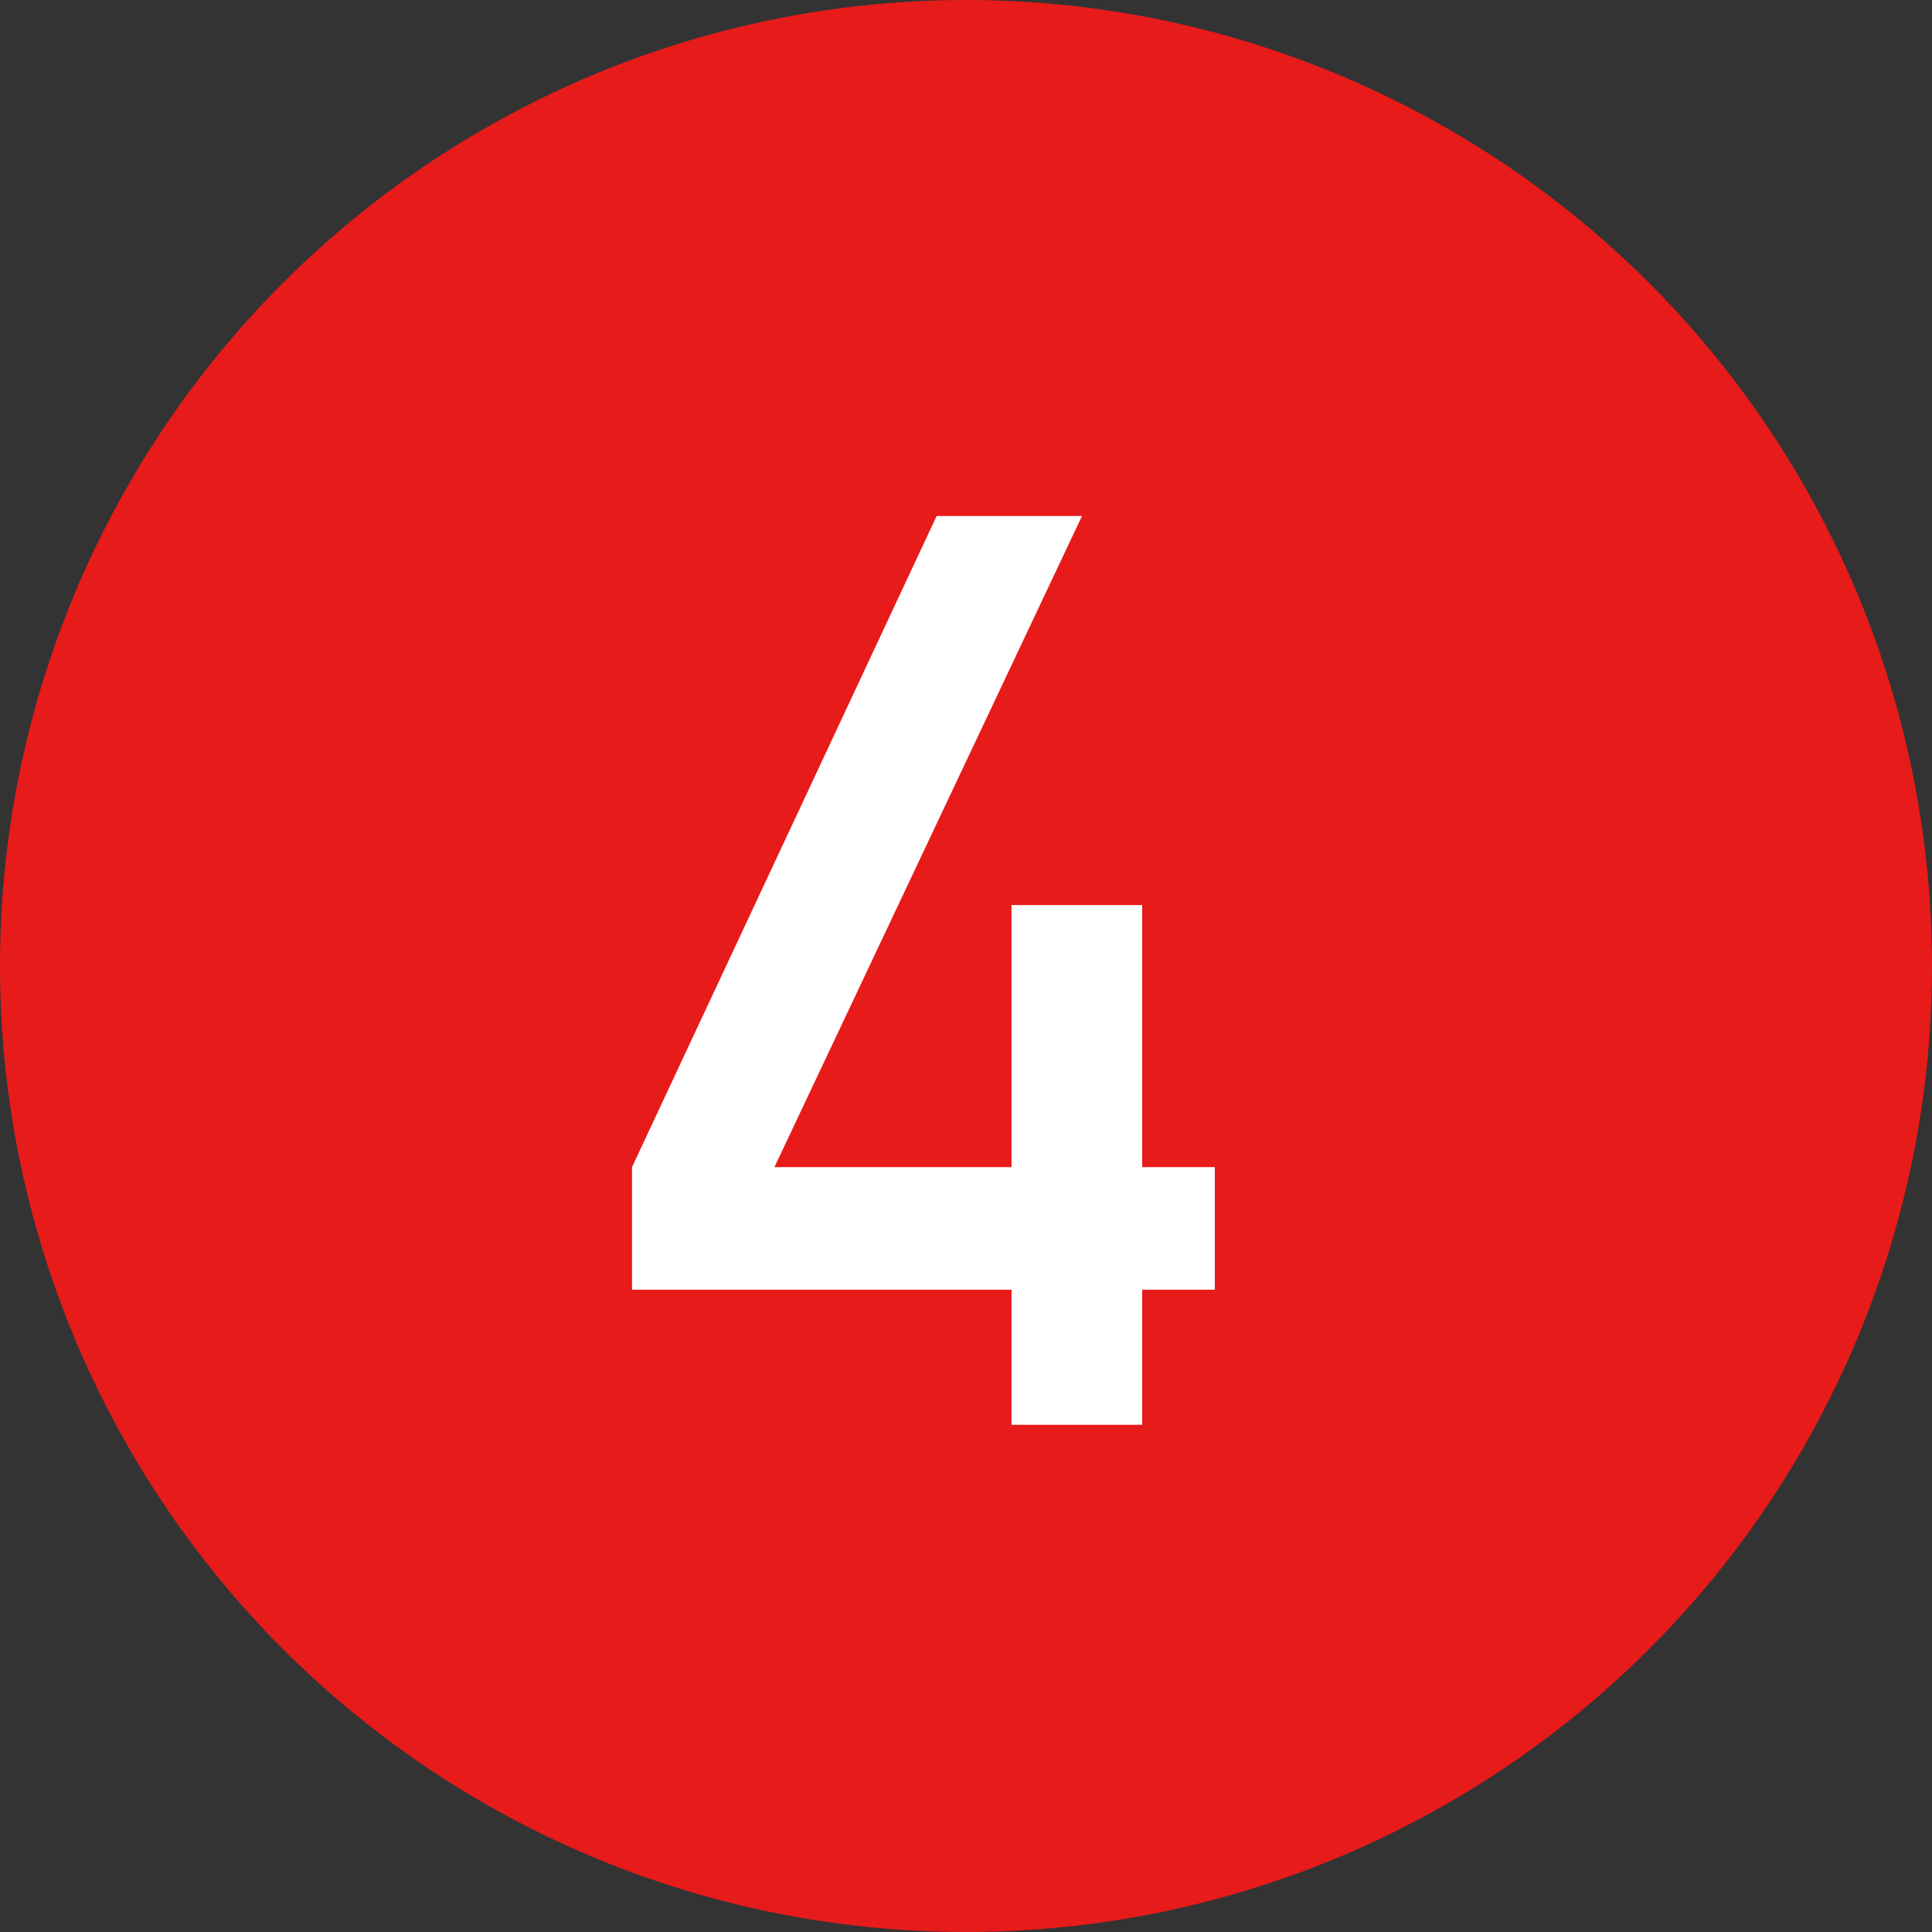
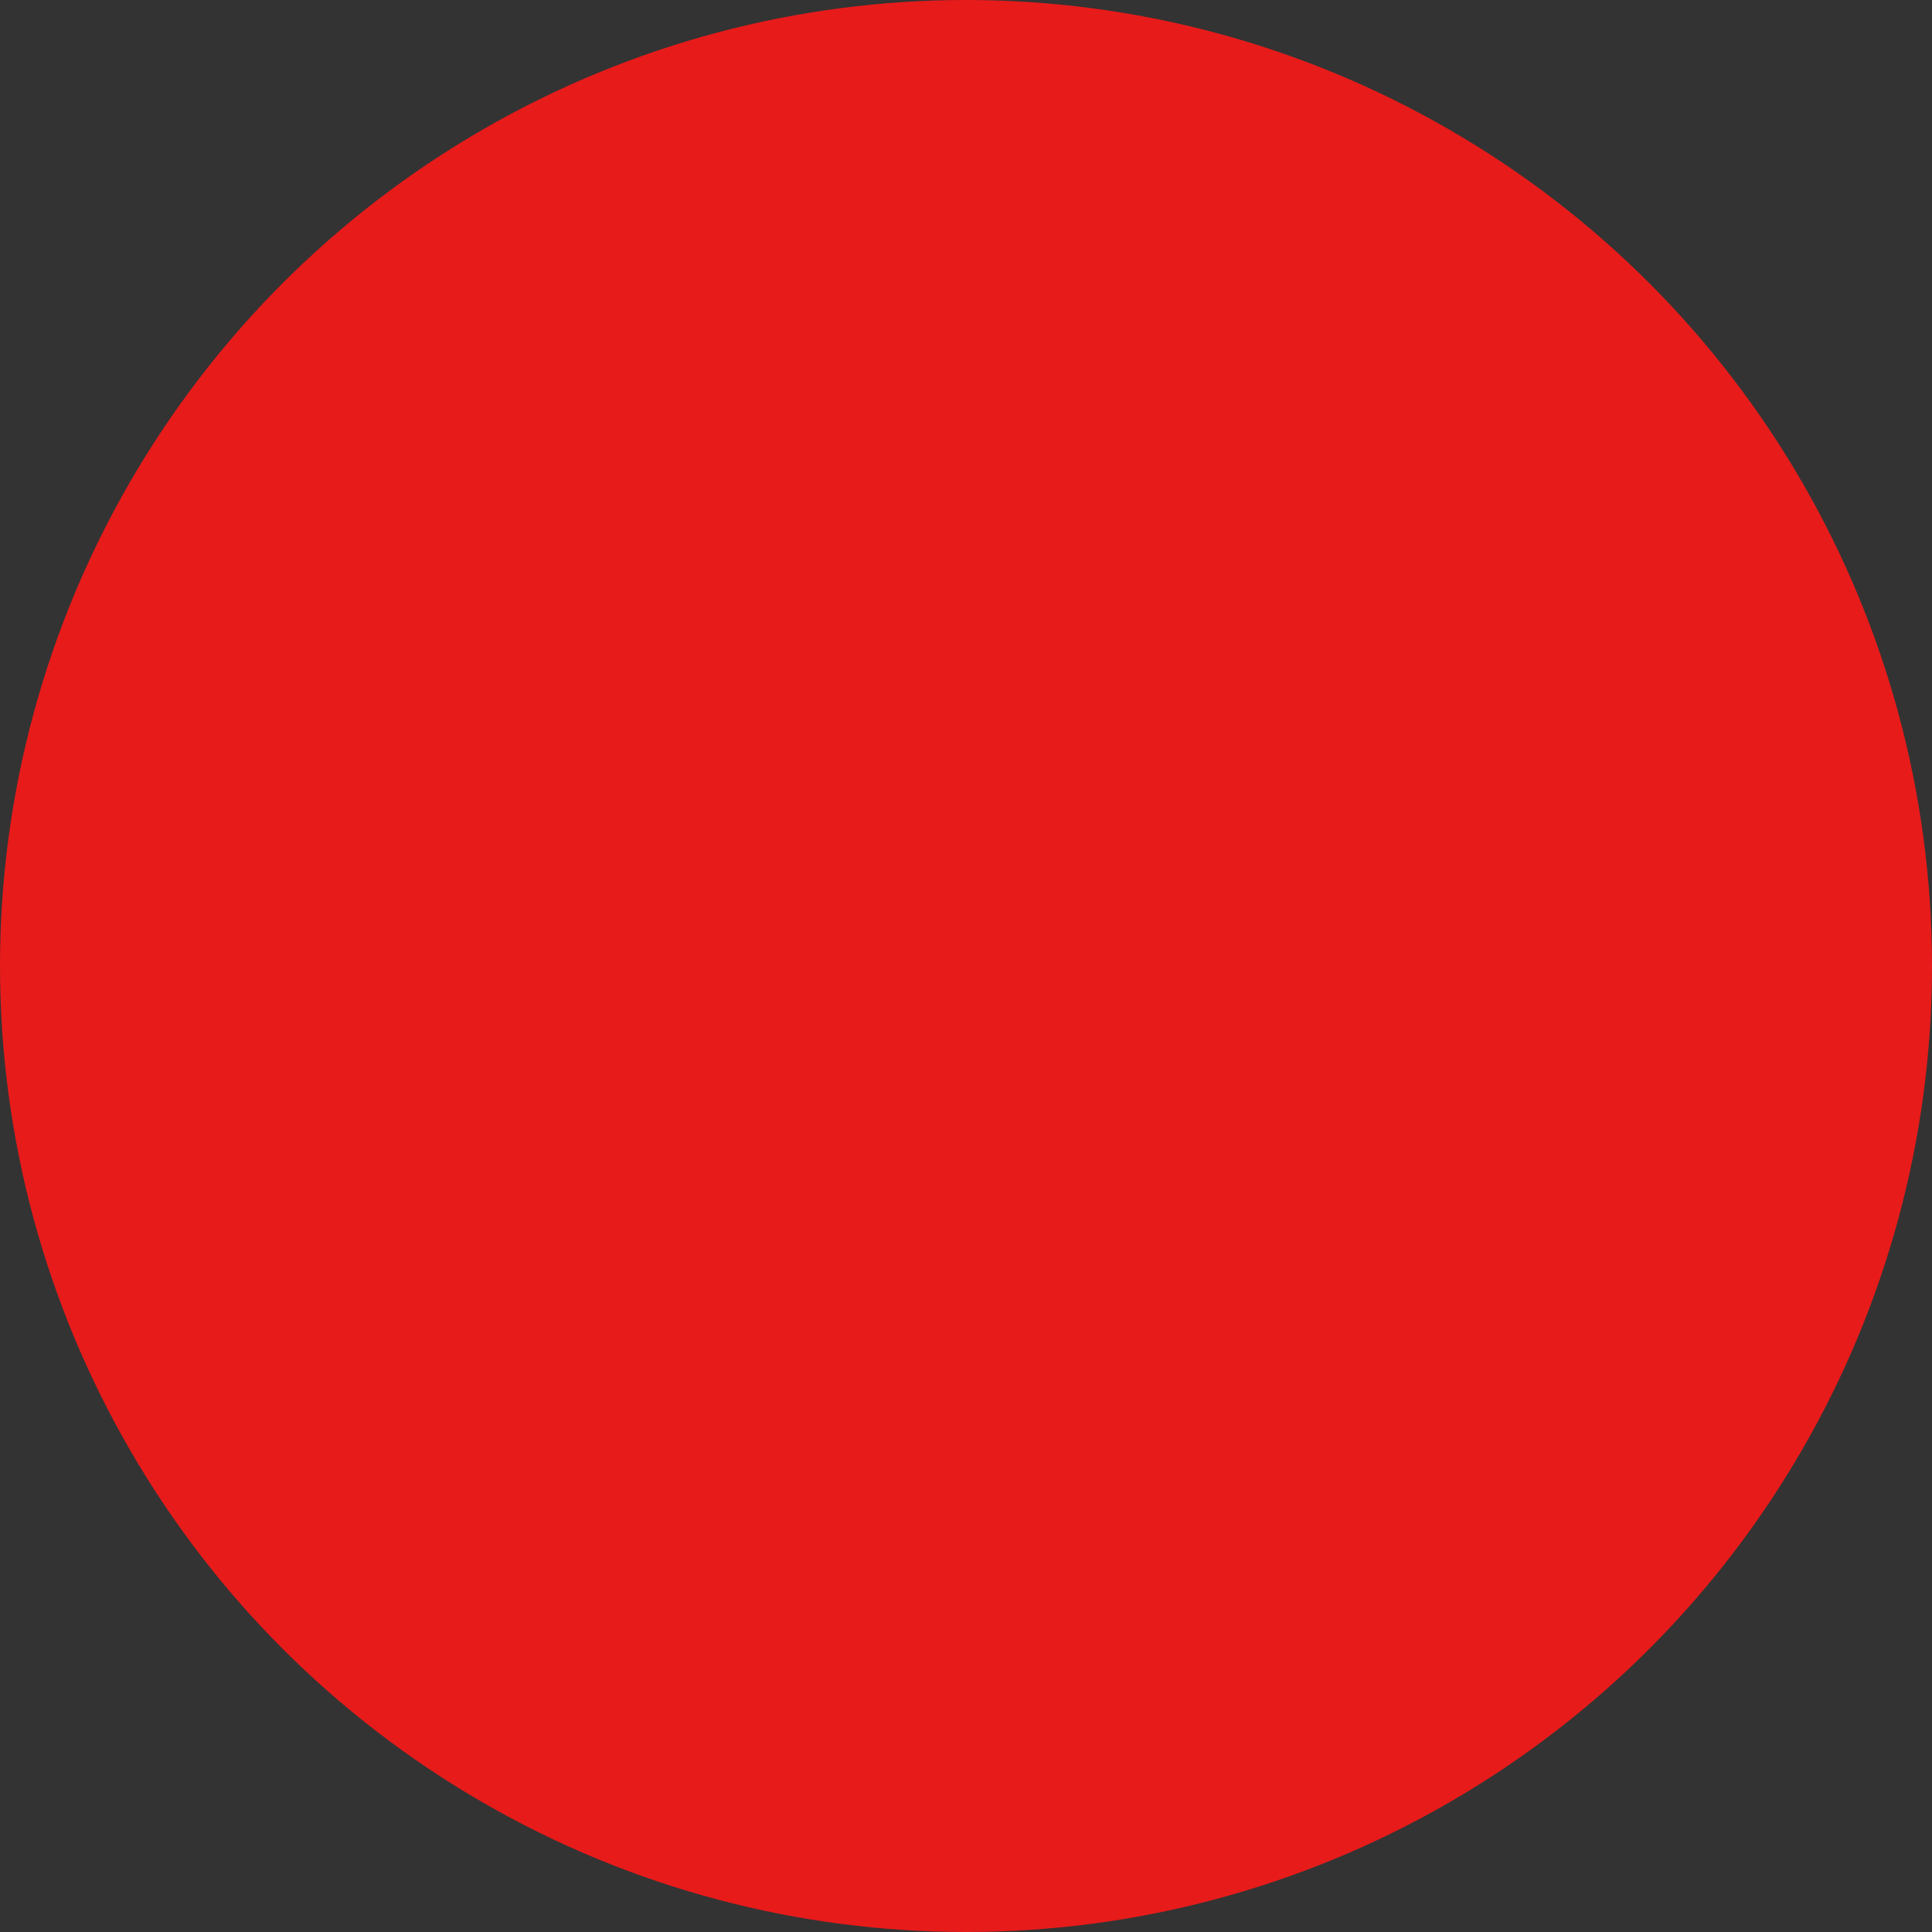
<svg xmlns="http://www.w3.org/2000/svg" id="_レイヤー_2" data-name="レイヤー 2" viewBox="0 0 26.32 26.32">
  <rect x="0" y="0" width="26.32" height="26.32" fill="#333333" stroke="none" />
  <defs>
    <style>
      .cls-1 {
        fill: #fff;
      }

      .cls-2 {
        fill: #e71b1a;
      }
    </style>
  </defs>
  <g id="_レイヤー_2-2" data-name="レイヤー 2">
    <g>
      <circle class="cls-2" cx="13.16" cy="13.16" r="13.16" />
-       <path class="cls-1" d="M8.61,17.57v-1.67l4.15-8.87h1.98l-4.19,8.87h3.23v-3.57h1.78v3.57h.99v1.67h-.99v1.84h-1.78v-1.84h-5.17Z" />
    </g>
  </g>
</svg>